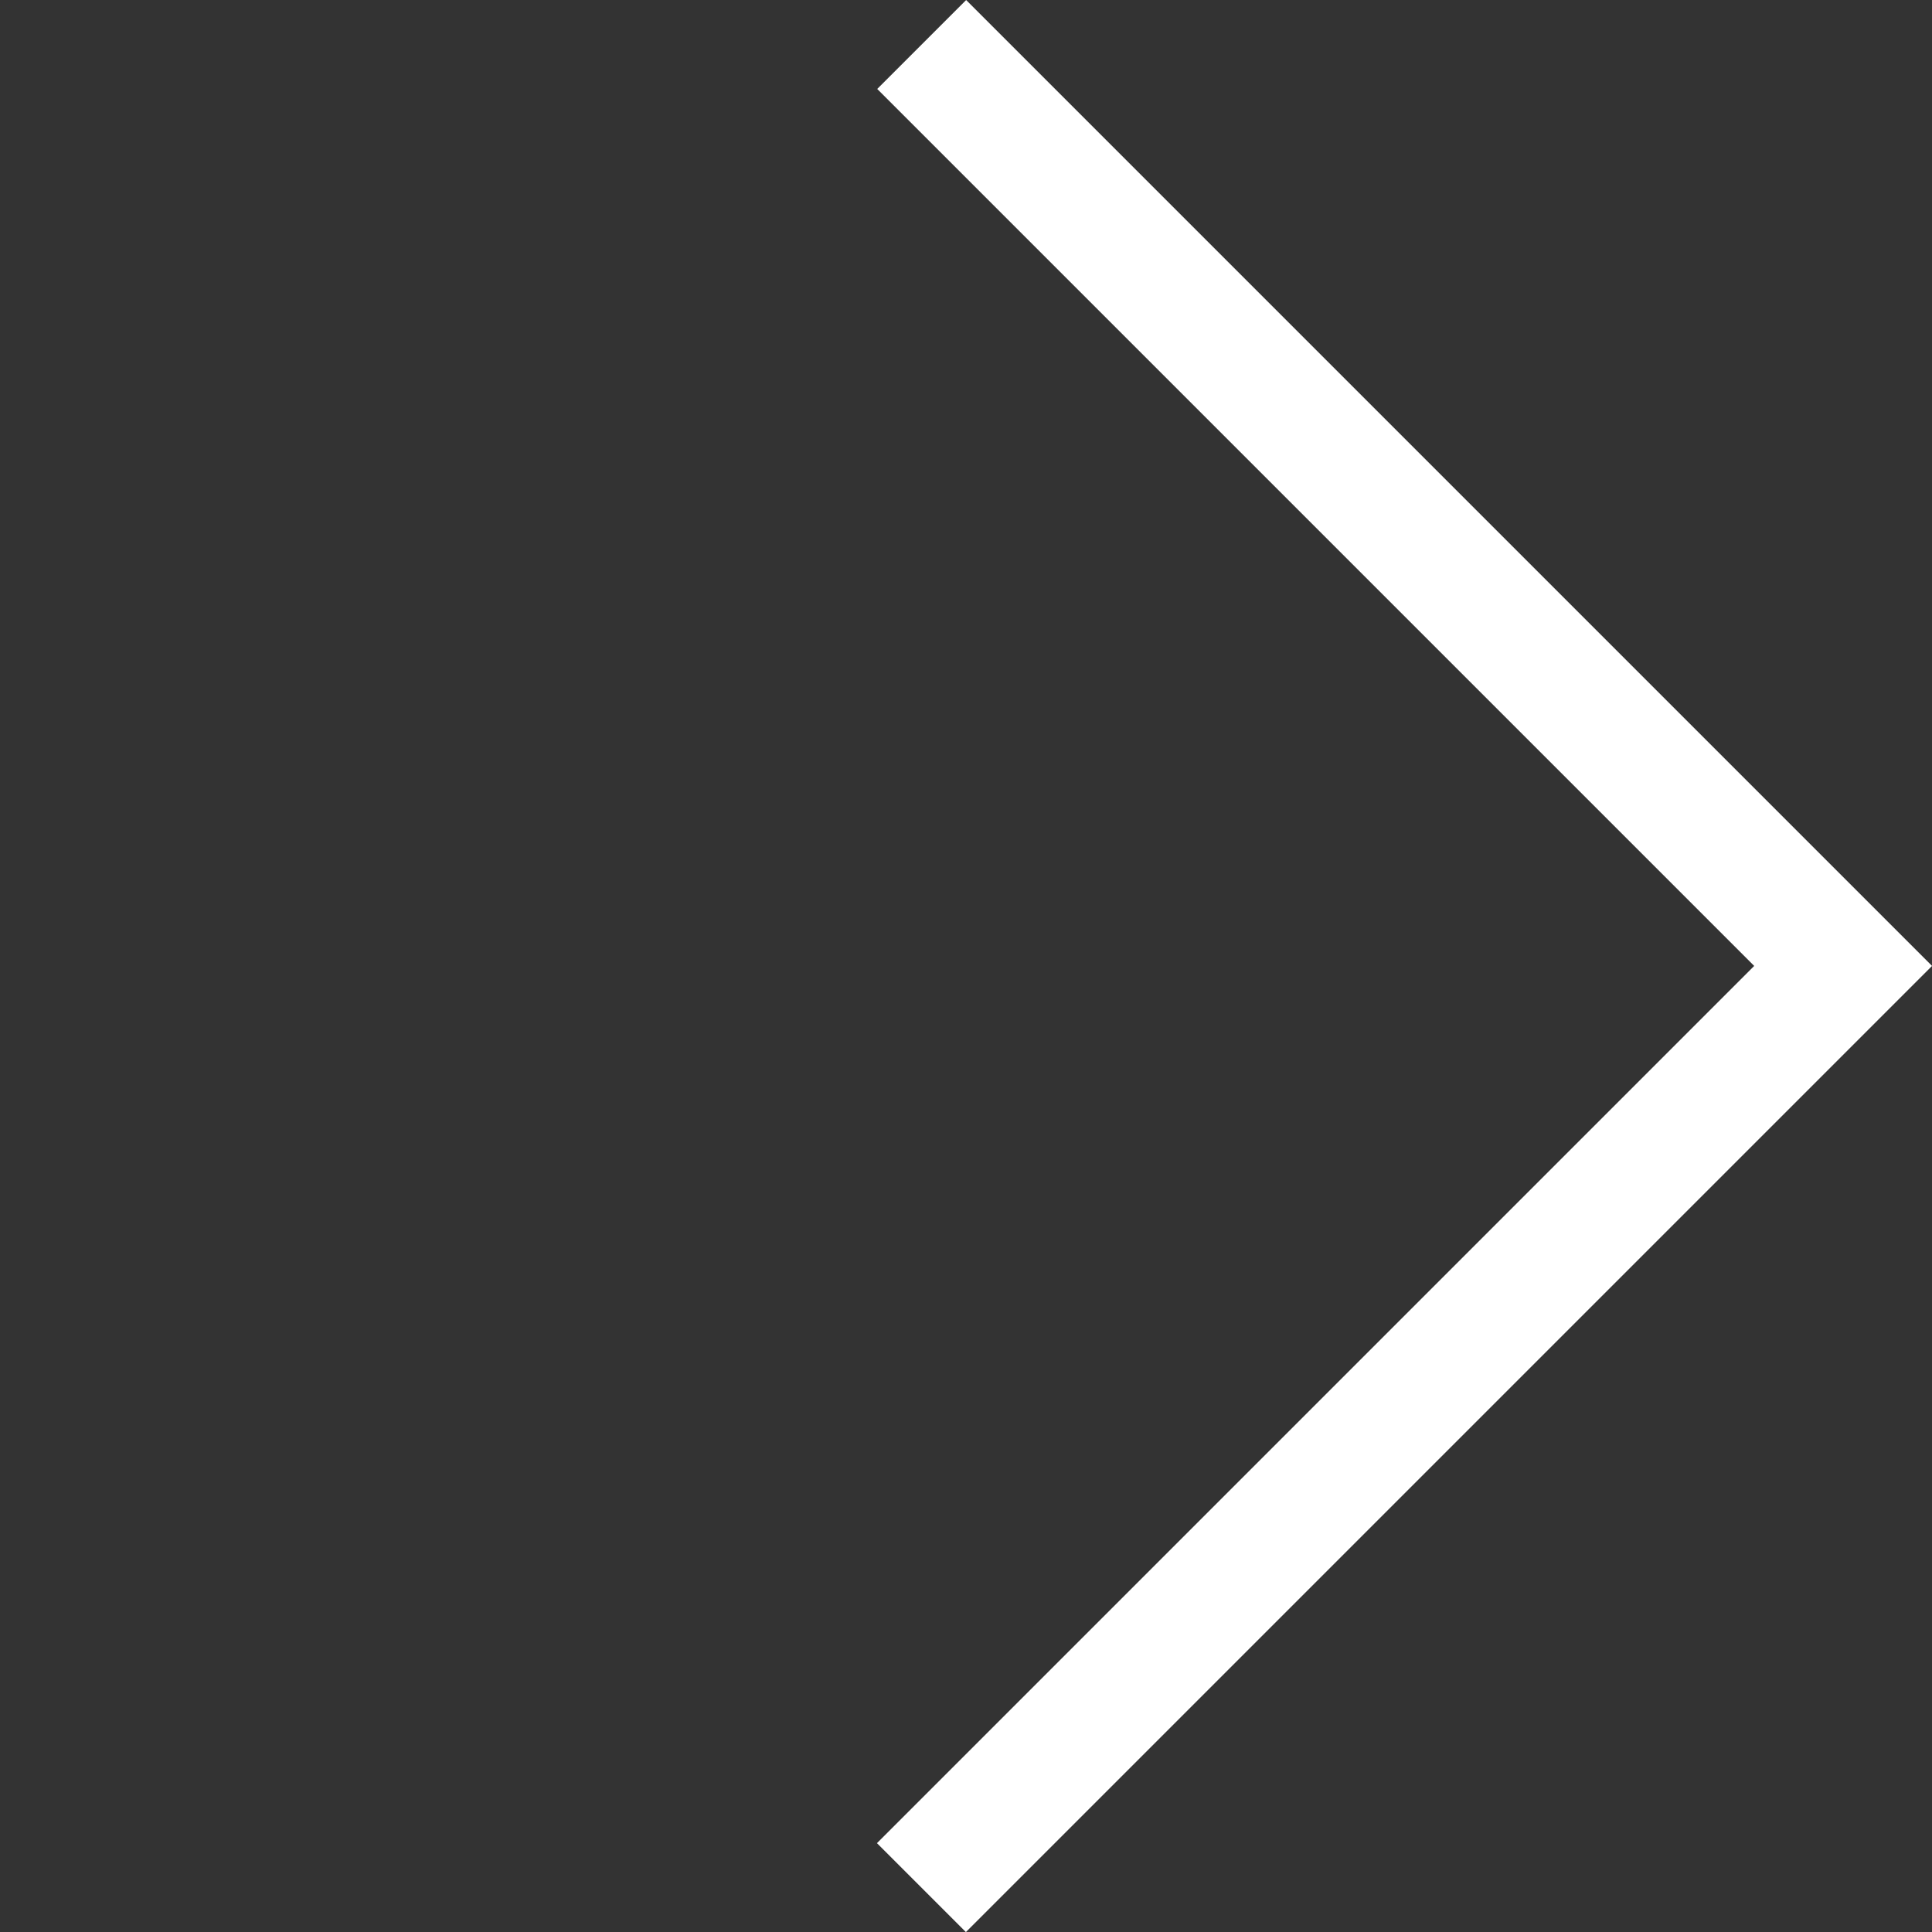
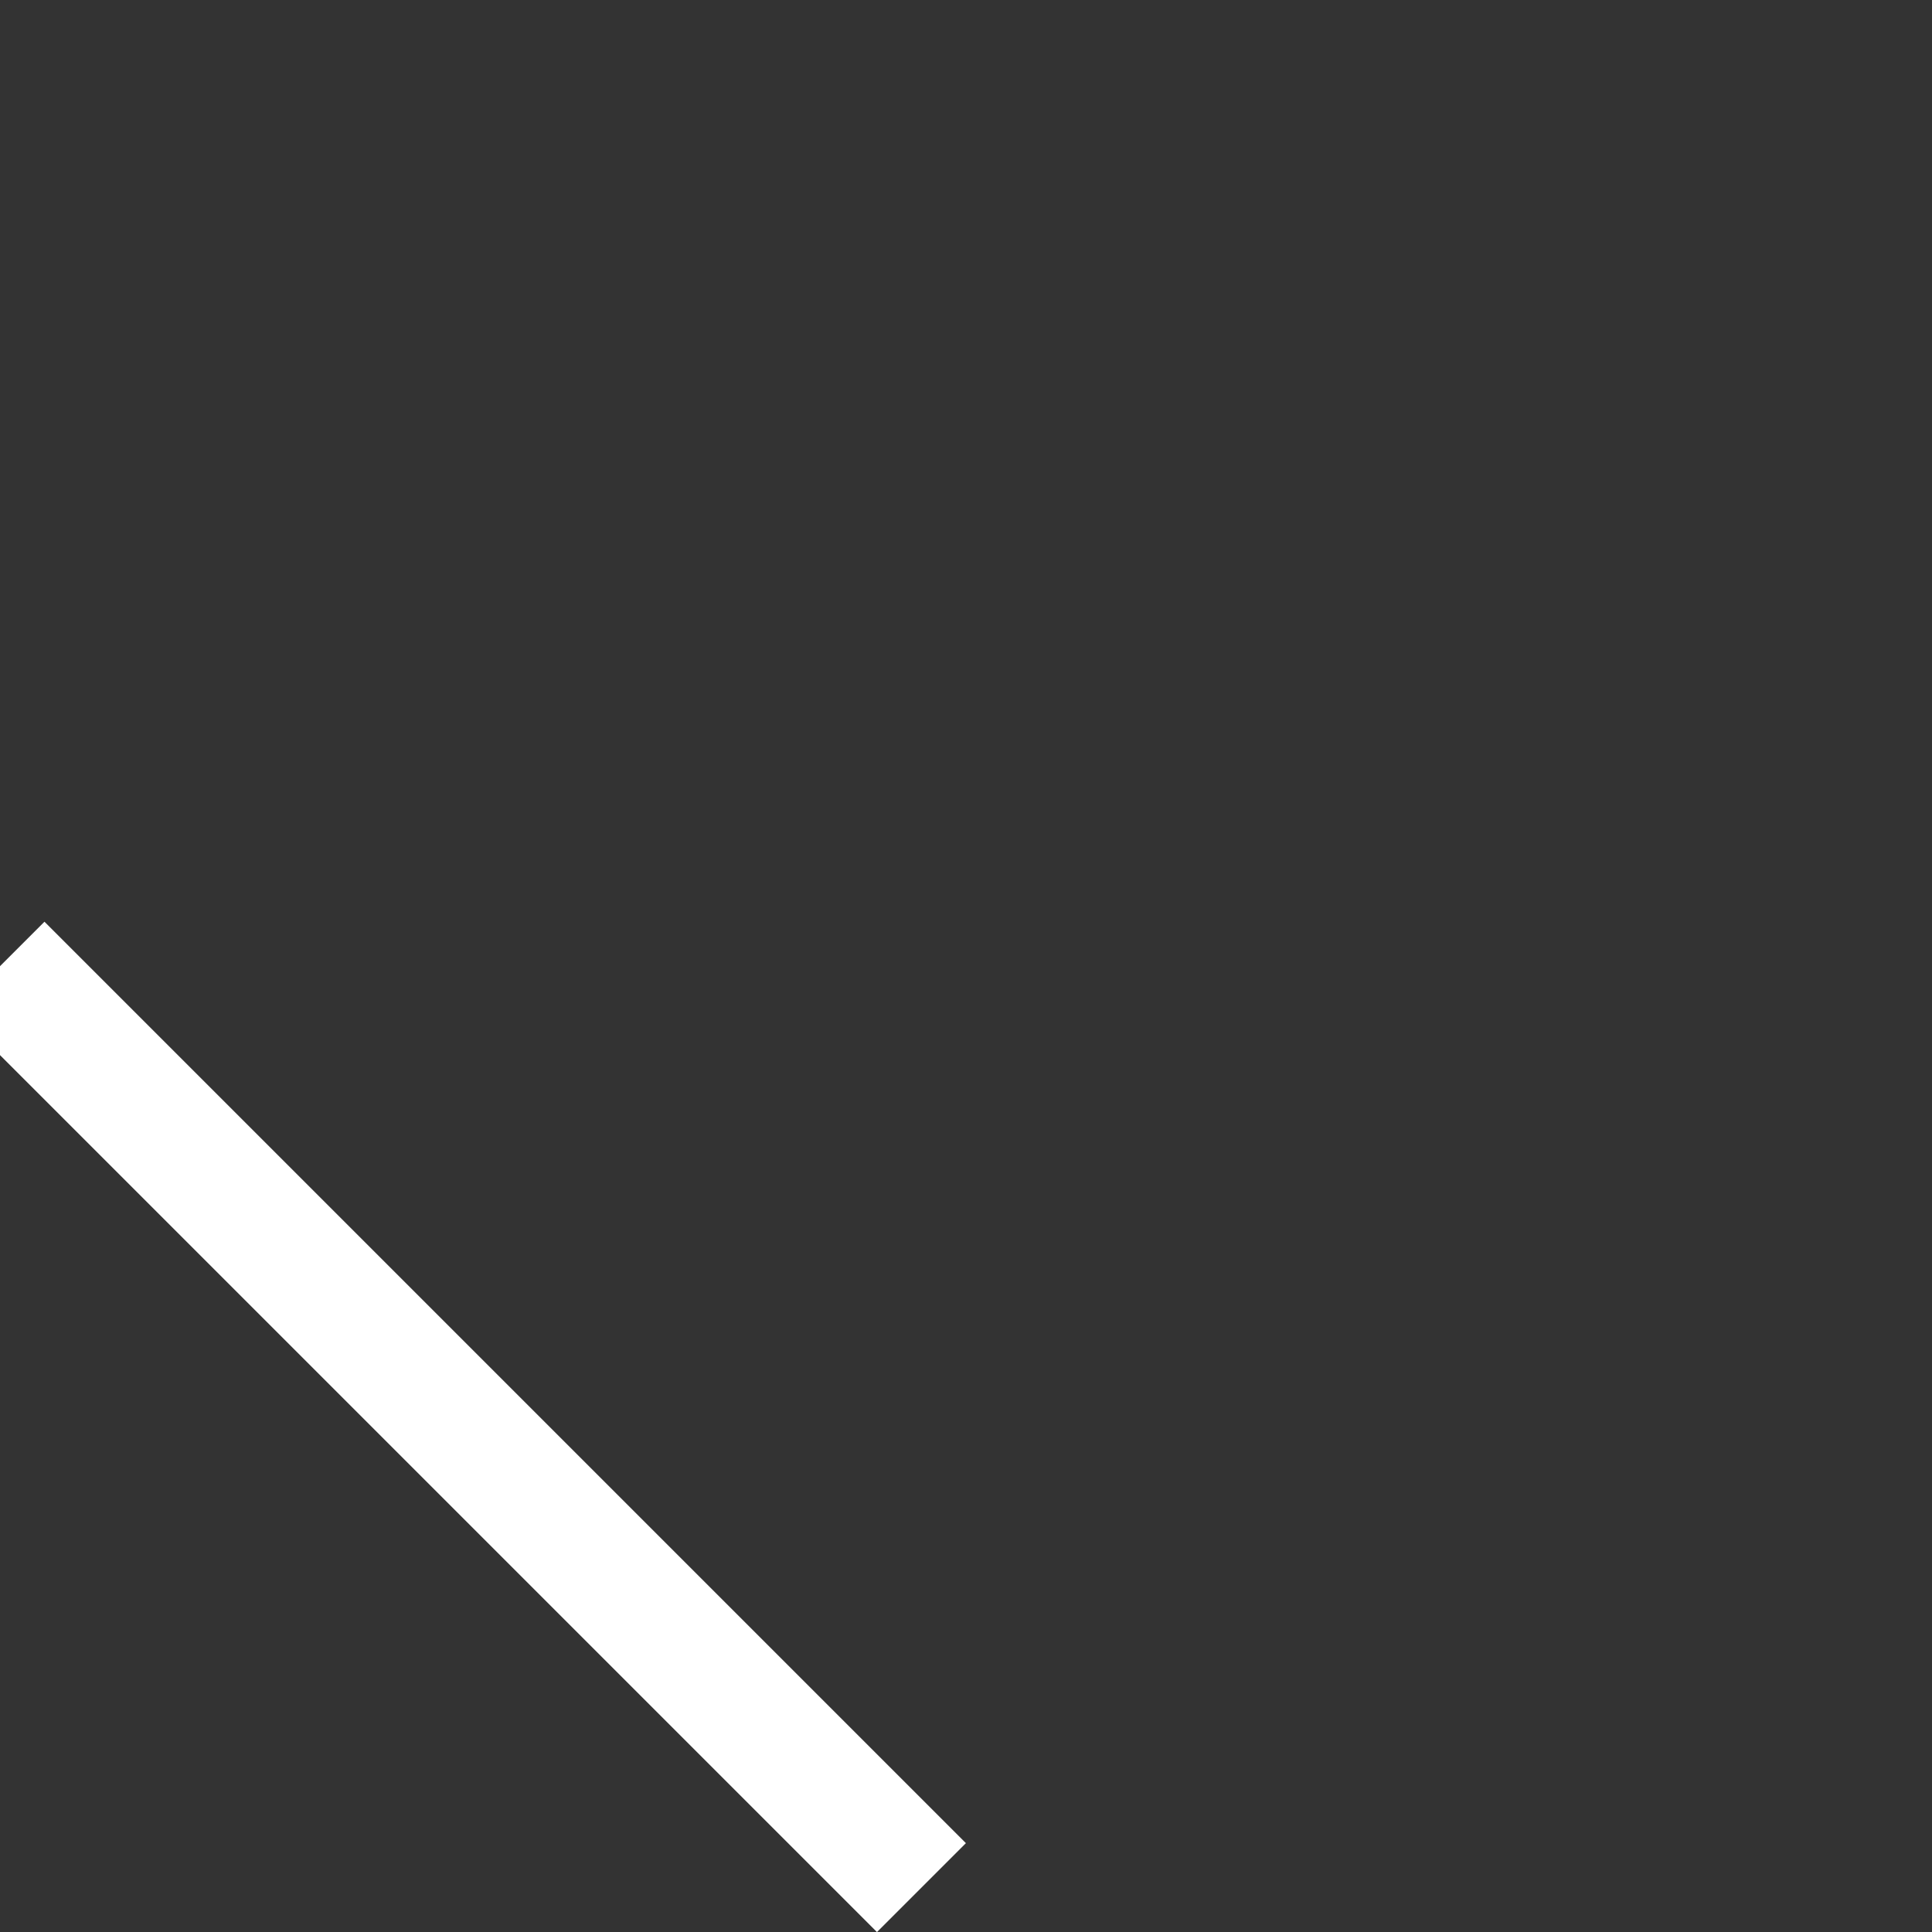
<svg xmlns="http://www.w3.org/2000/svg" width="15.363" height="15.363" viewBox="0 0 15.363 15.363">
  <rect x="0" y="0" width="15.363" height="15.363" fill="#333333" stroke="none" />
-   <path d="M0,10.362H10.365V0" transform="translate(0 7.683) rotate(-45)" fill="none" stroke="#fff" stroke-width="1" />
+   <path d="M0,10.362V0" transform="translate(0 7.683) rotate(-45)" fill="none" stroke="#fff" stroke-width="1" />
</svg>